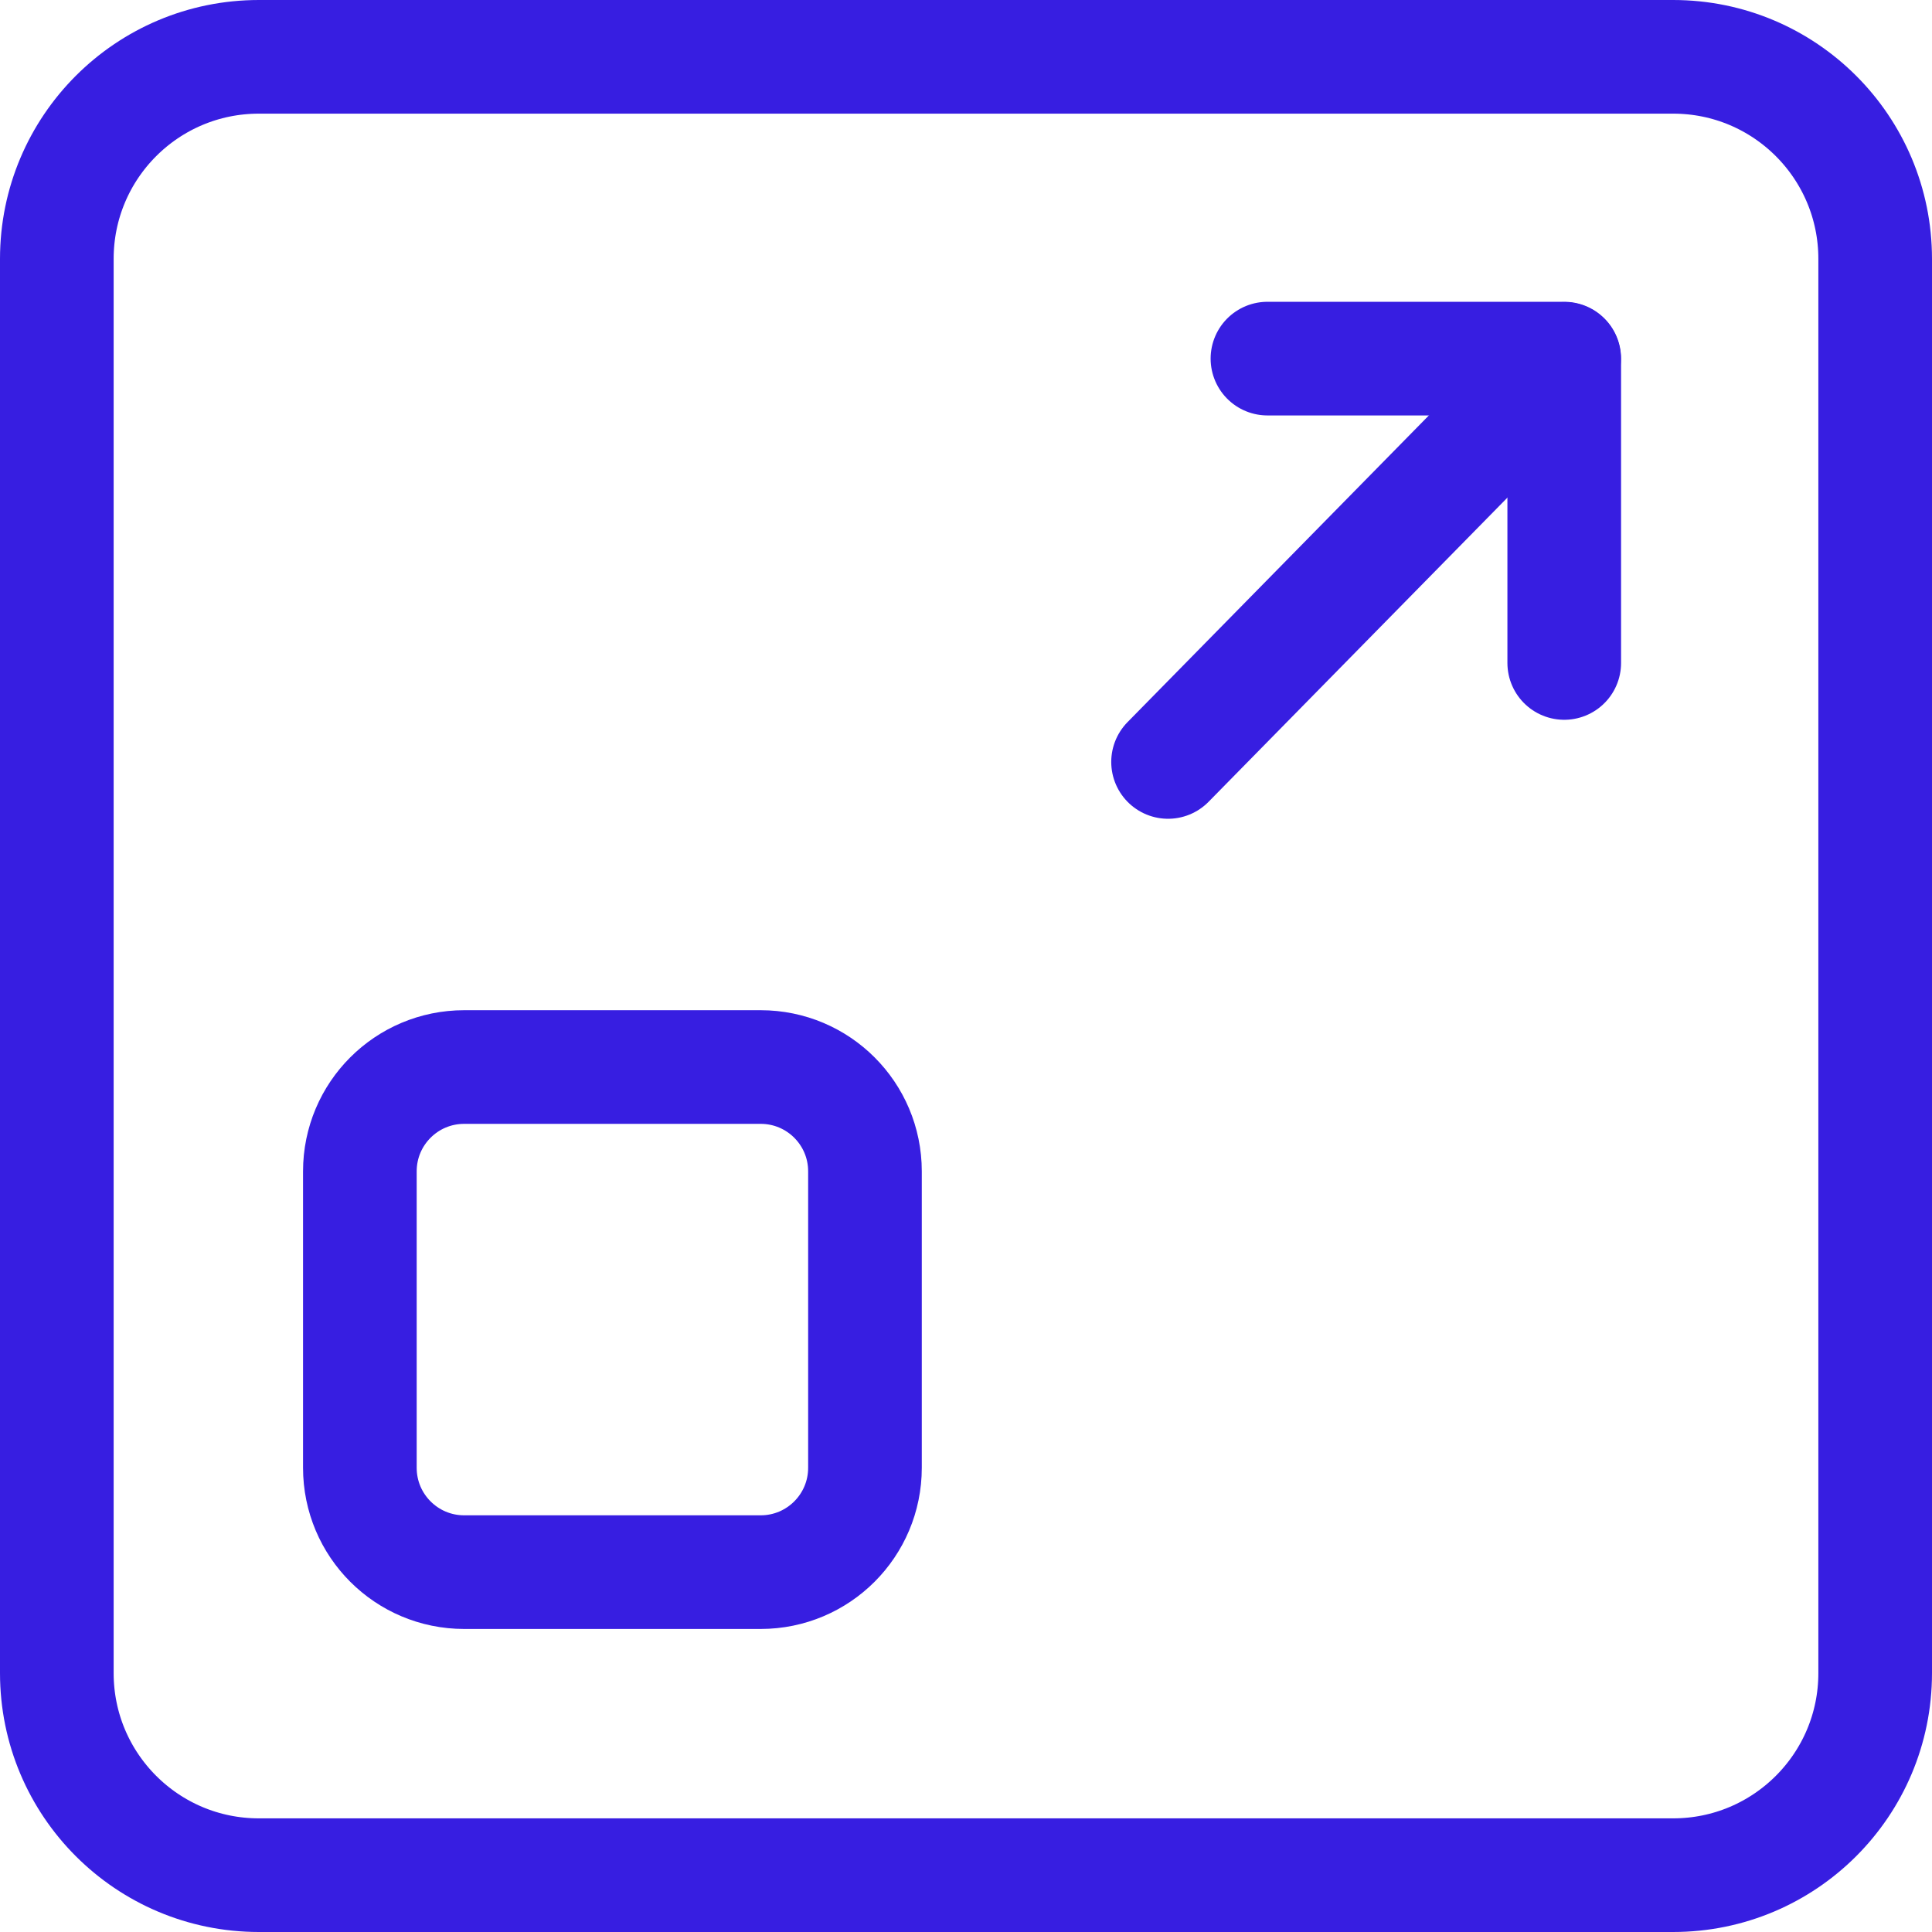
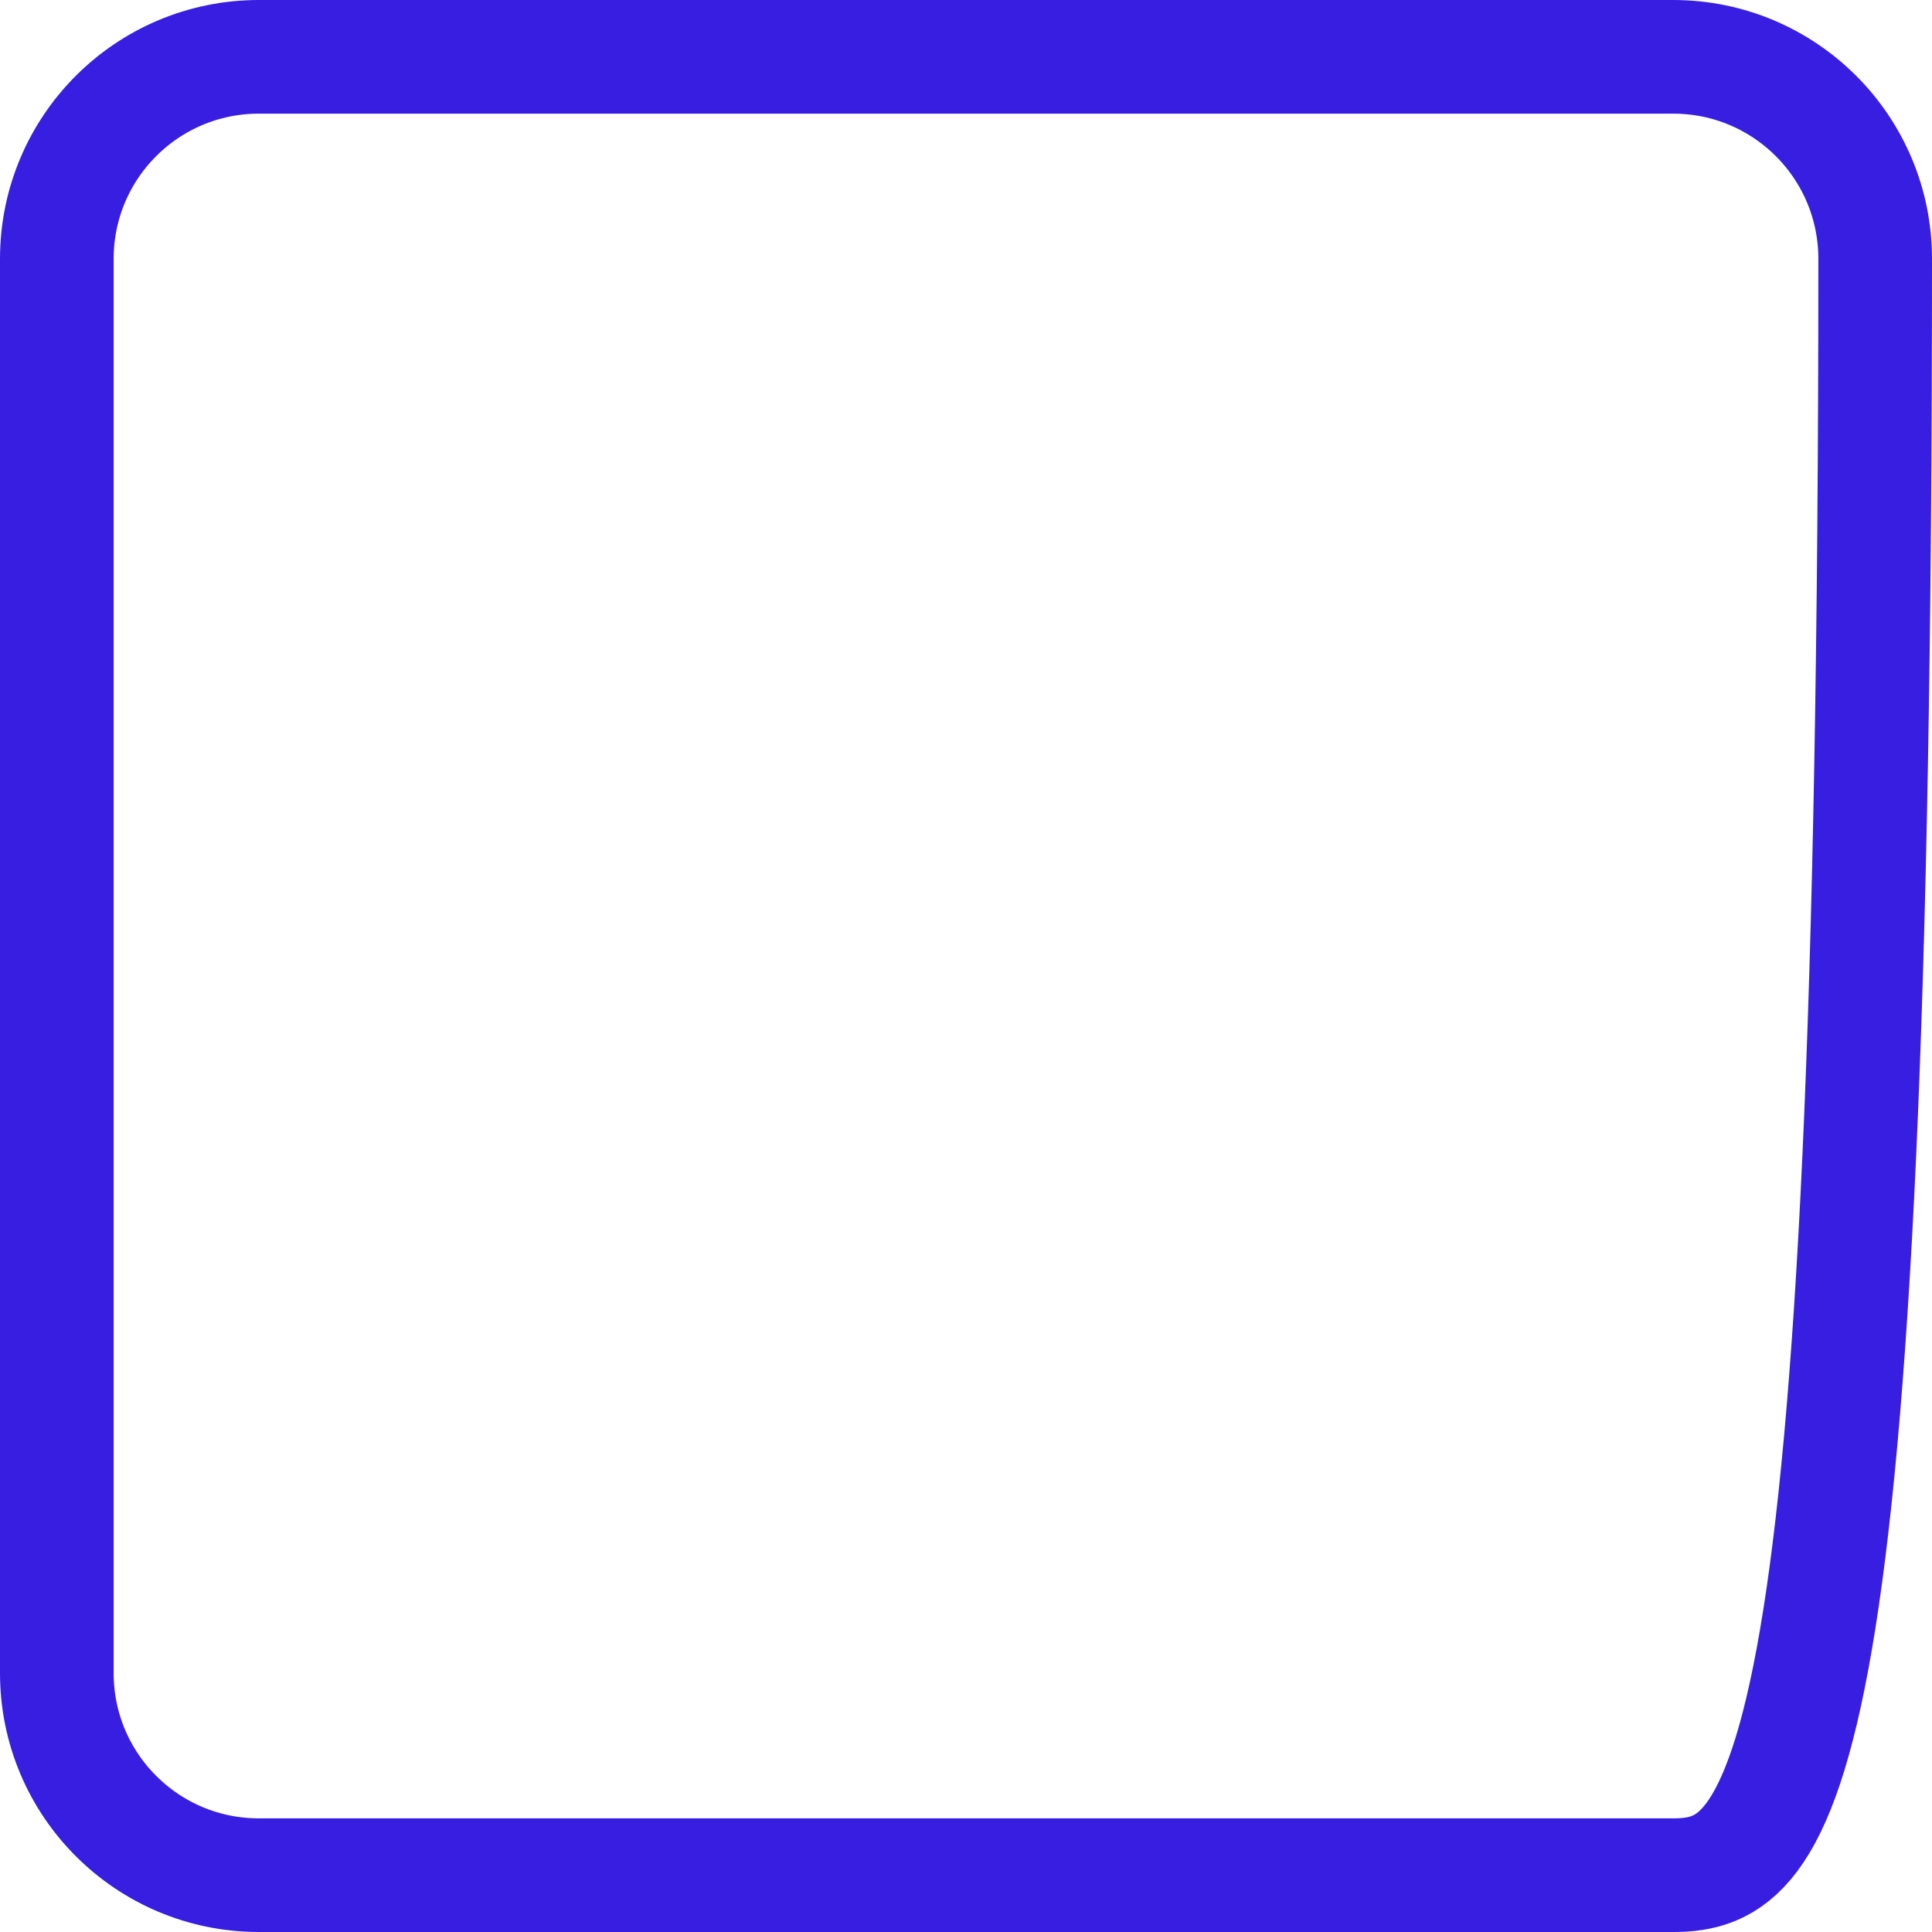
<svg xmlns="http://www.w3.org/2000/svg" width="34" height="34" viewBox="0 0 34 34" fill="none">
-   <path d="M22.305 6.311H27.528V11.667" stroke="#371EE1" stroke-width="2" stroke-linecap="round" stroke-linejoin="round" />
-   <path d="M20.556 13.409L27.525 6.316" stroke="#371EE1" stroke-width="2" stroke-linecap="round" stroke-linejoin="round" />
-   <path d="M15.222 20.614V25.83C15.222 26.845 14.401 27.667 13.386 27.667H8.169C7.154 27.667 6.333 26.845 6.333 25.83V20.614C6.333 19.599 7.154 18.778 8.169 18.778H13.386C14.401 18.778 15.222 19.599 15.222 20.614Z" stroke="#371EE1" stroke-width="2" stroke-linecap="round" stroke-linejoin="round" />
-   <path d="M33 4.556V29.444C33 31.409 31.409 33 29.444 33H4.556C2.591 33 1 31.409 1 29.444V4.556C1 2.591 2.591 1 4.556 1H29.444C31.409 1 33 2.591 33 4.556Z" stroke="#371EE1" stroke-width="2" stroke-linecap="round" stroke-linejoin="round" />
+   <path d="M33 4.556C33 31.409 31.409 33 29.444 33H4.556C2.591 33 1 31.409 1 29.444V4.556C1 2.591 2.591 1 4.556 1H29.444C31.409 1 33 2.591 33 4.556Z" stroke="#371EE1" stroke-width="2" stroke-linecap="round" stroke-linejoin="round" />
</svg>